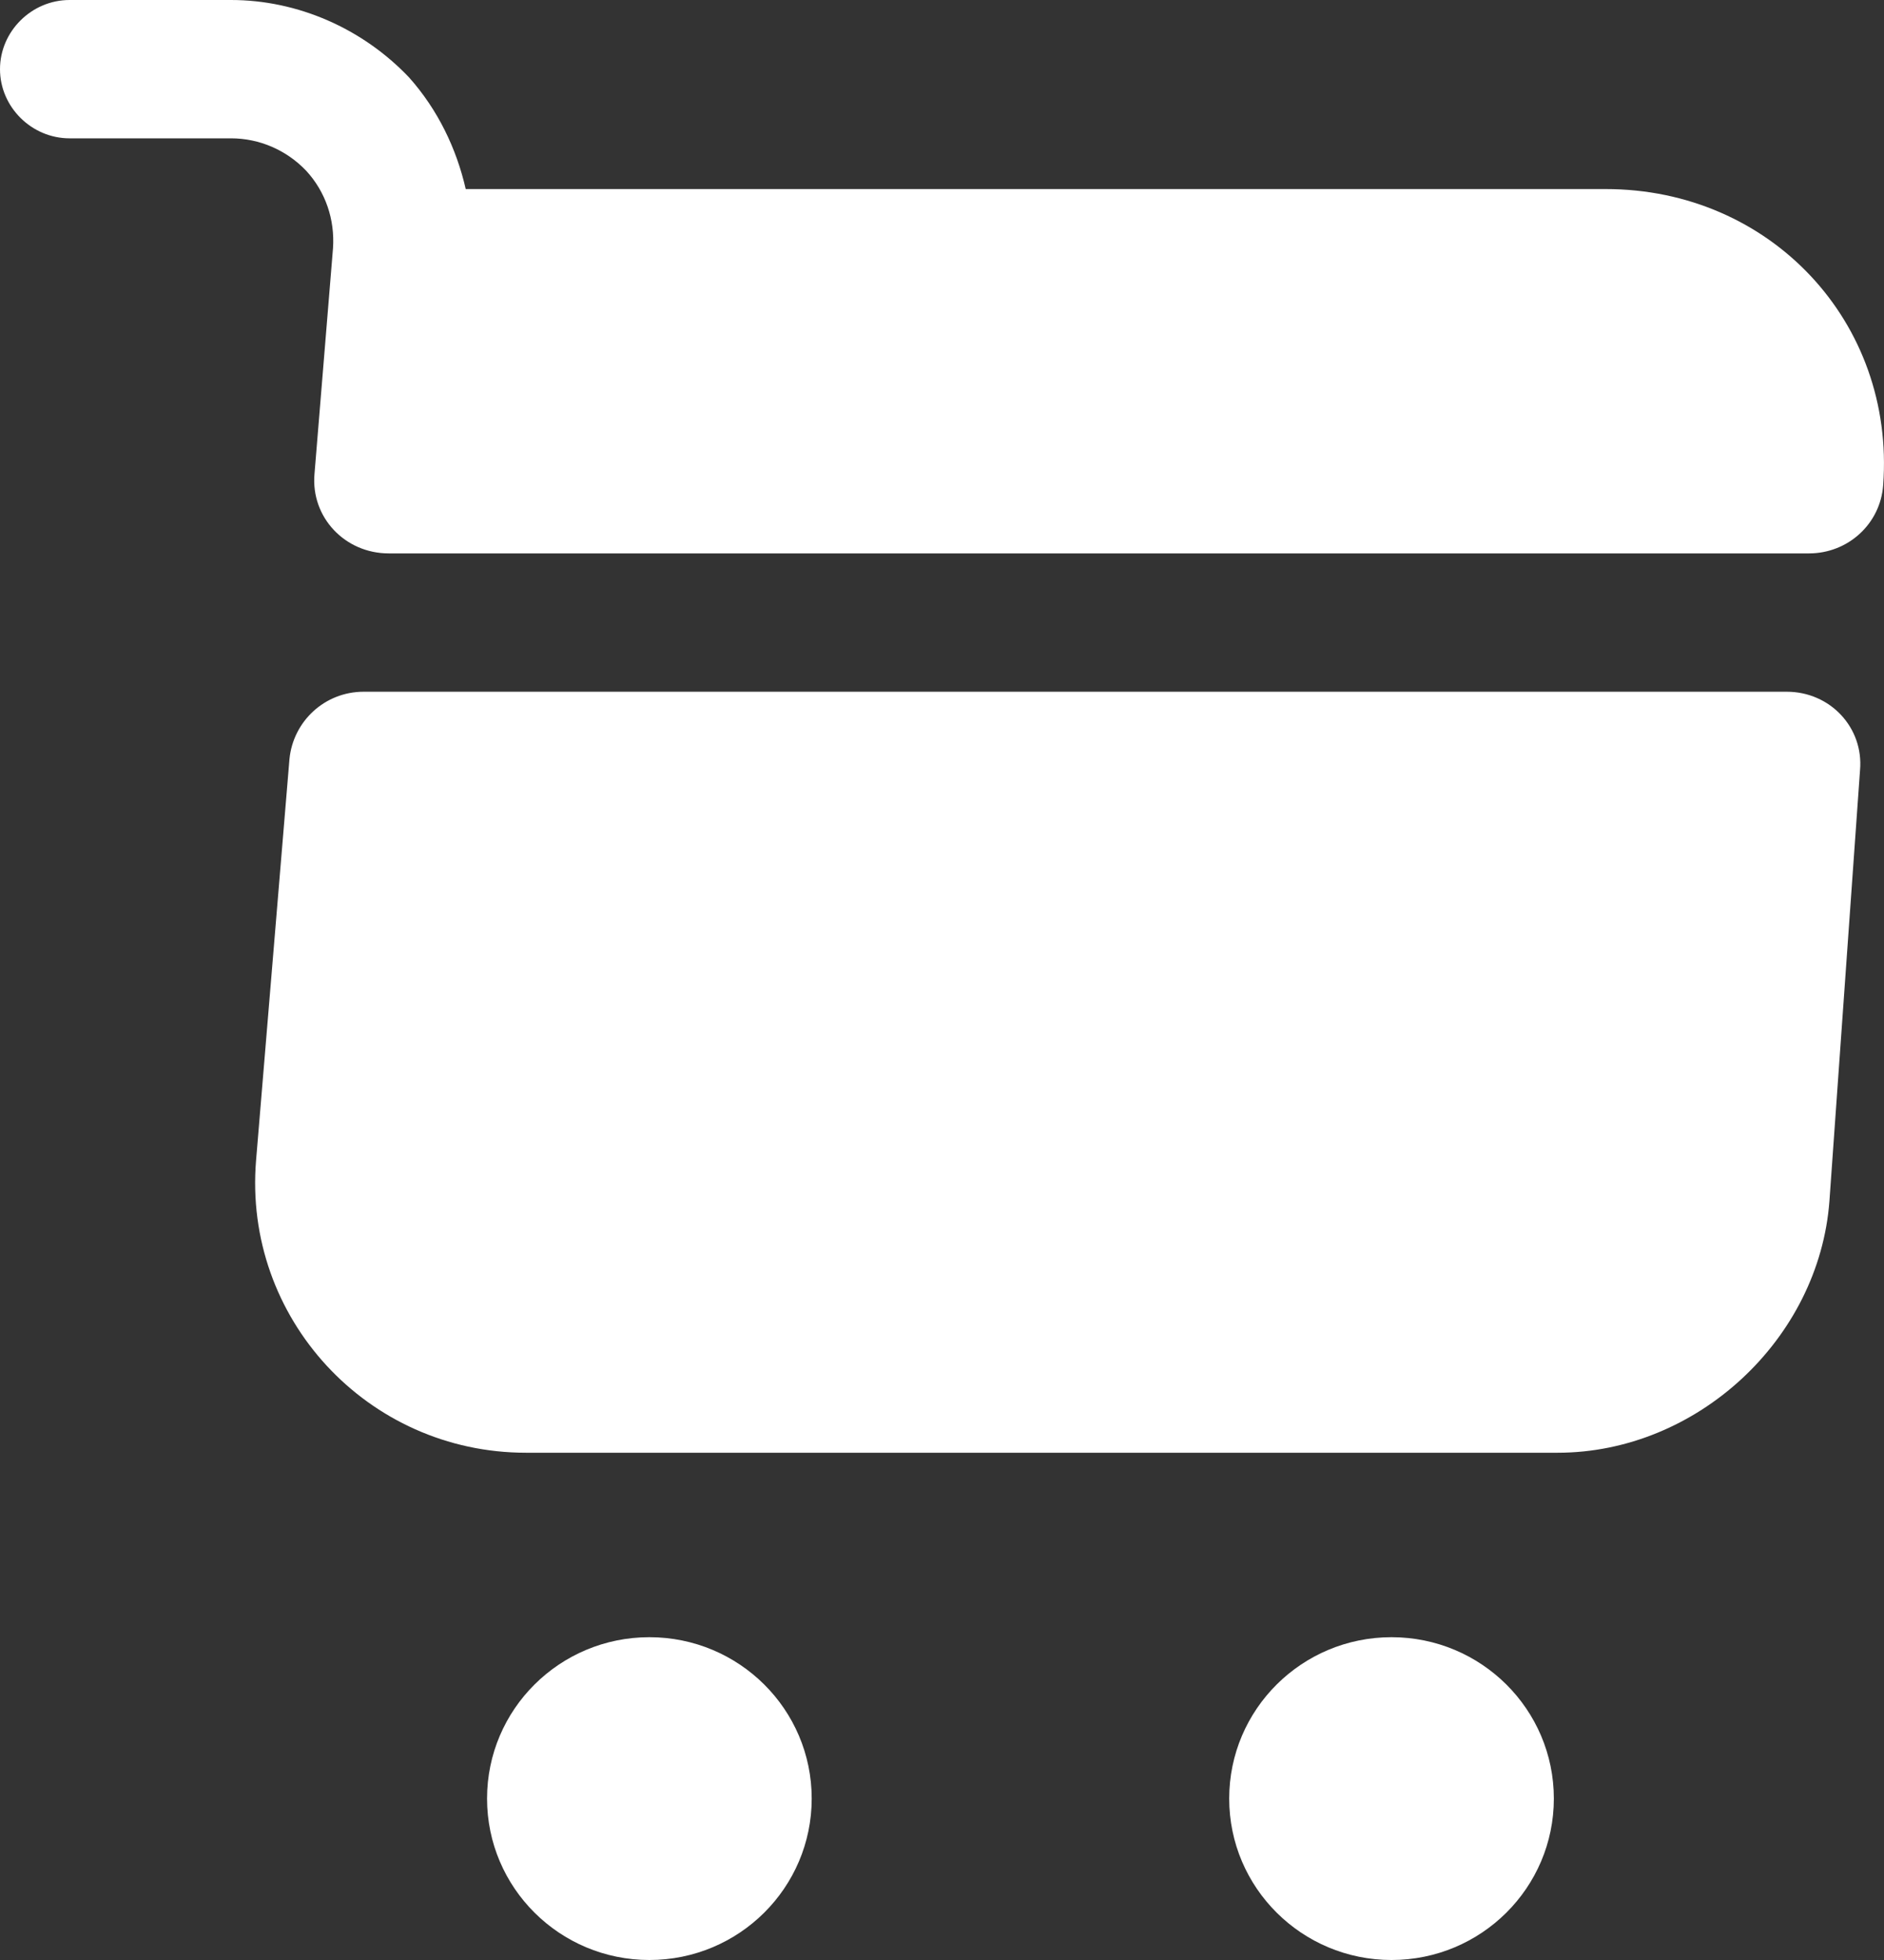
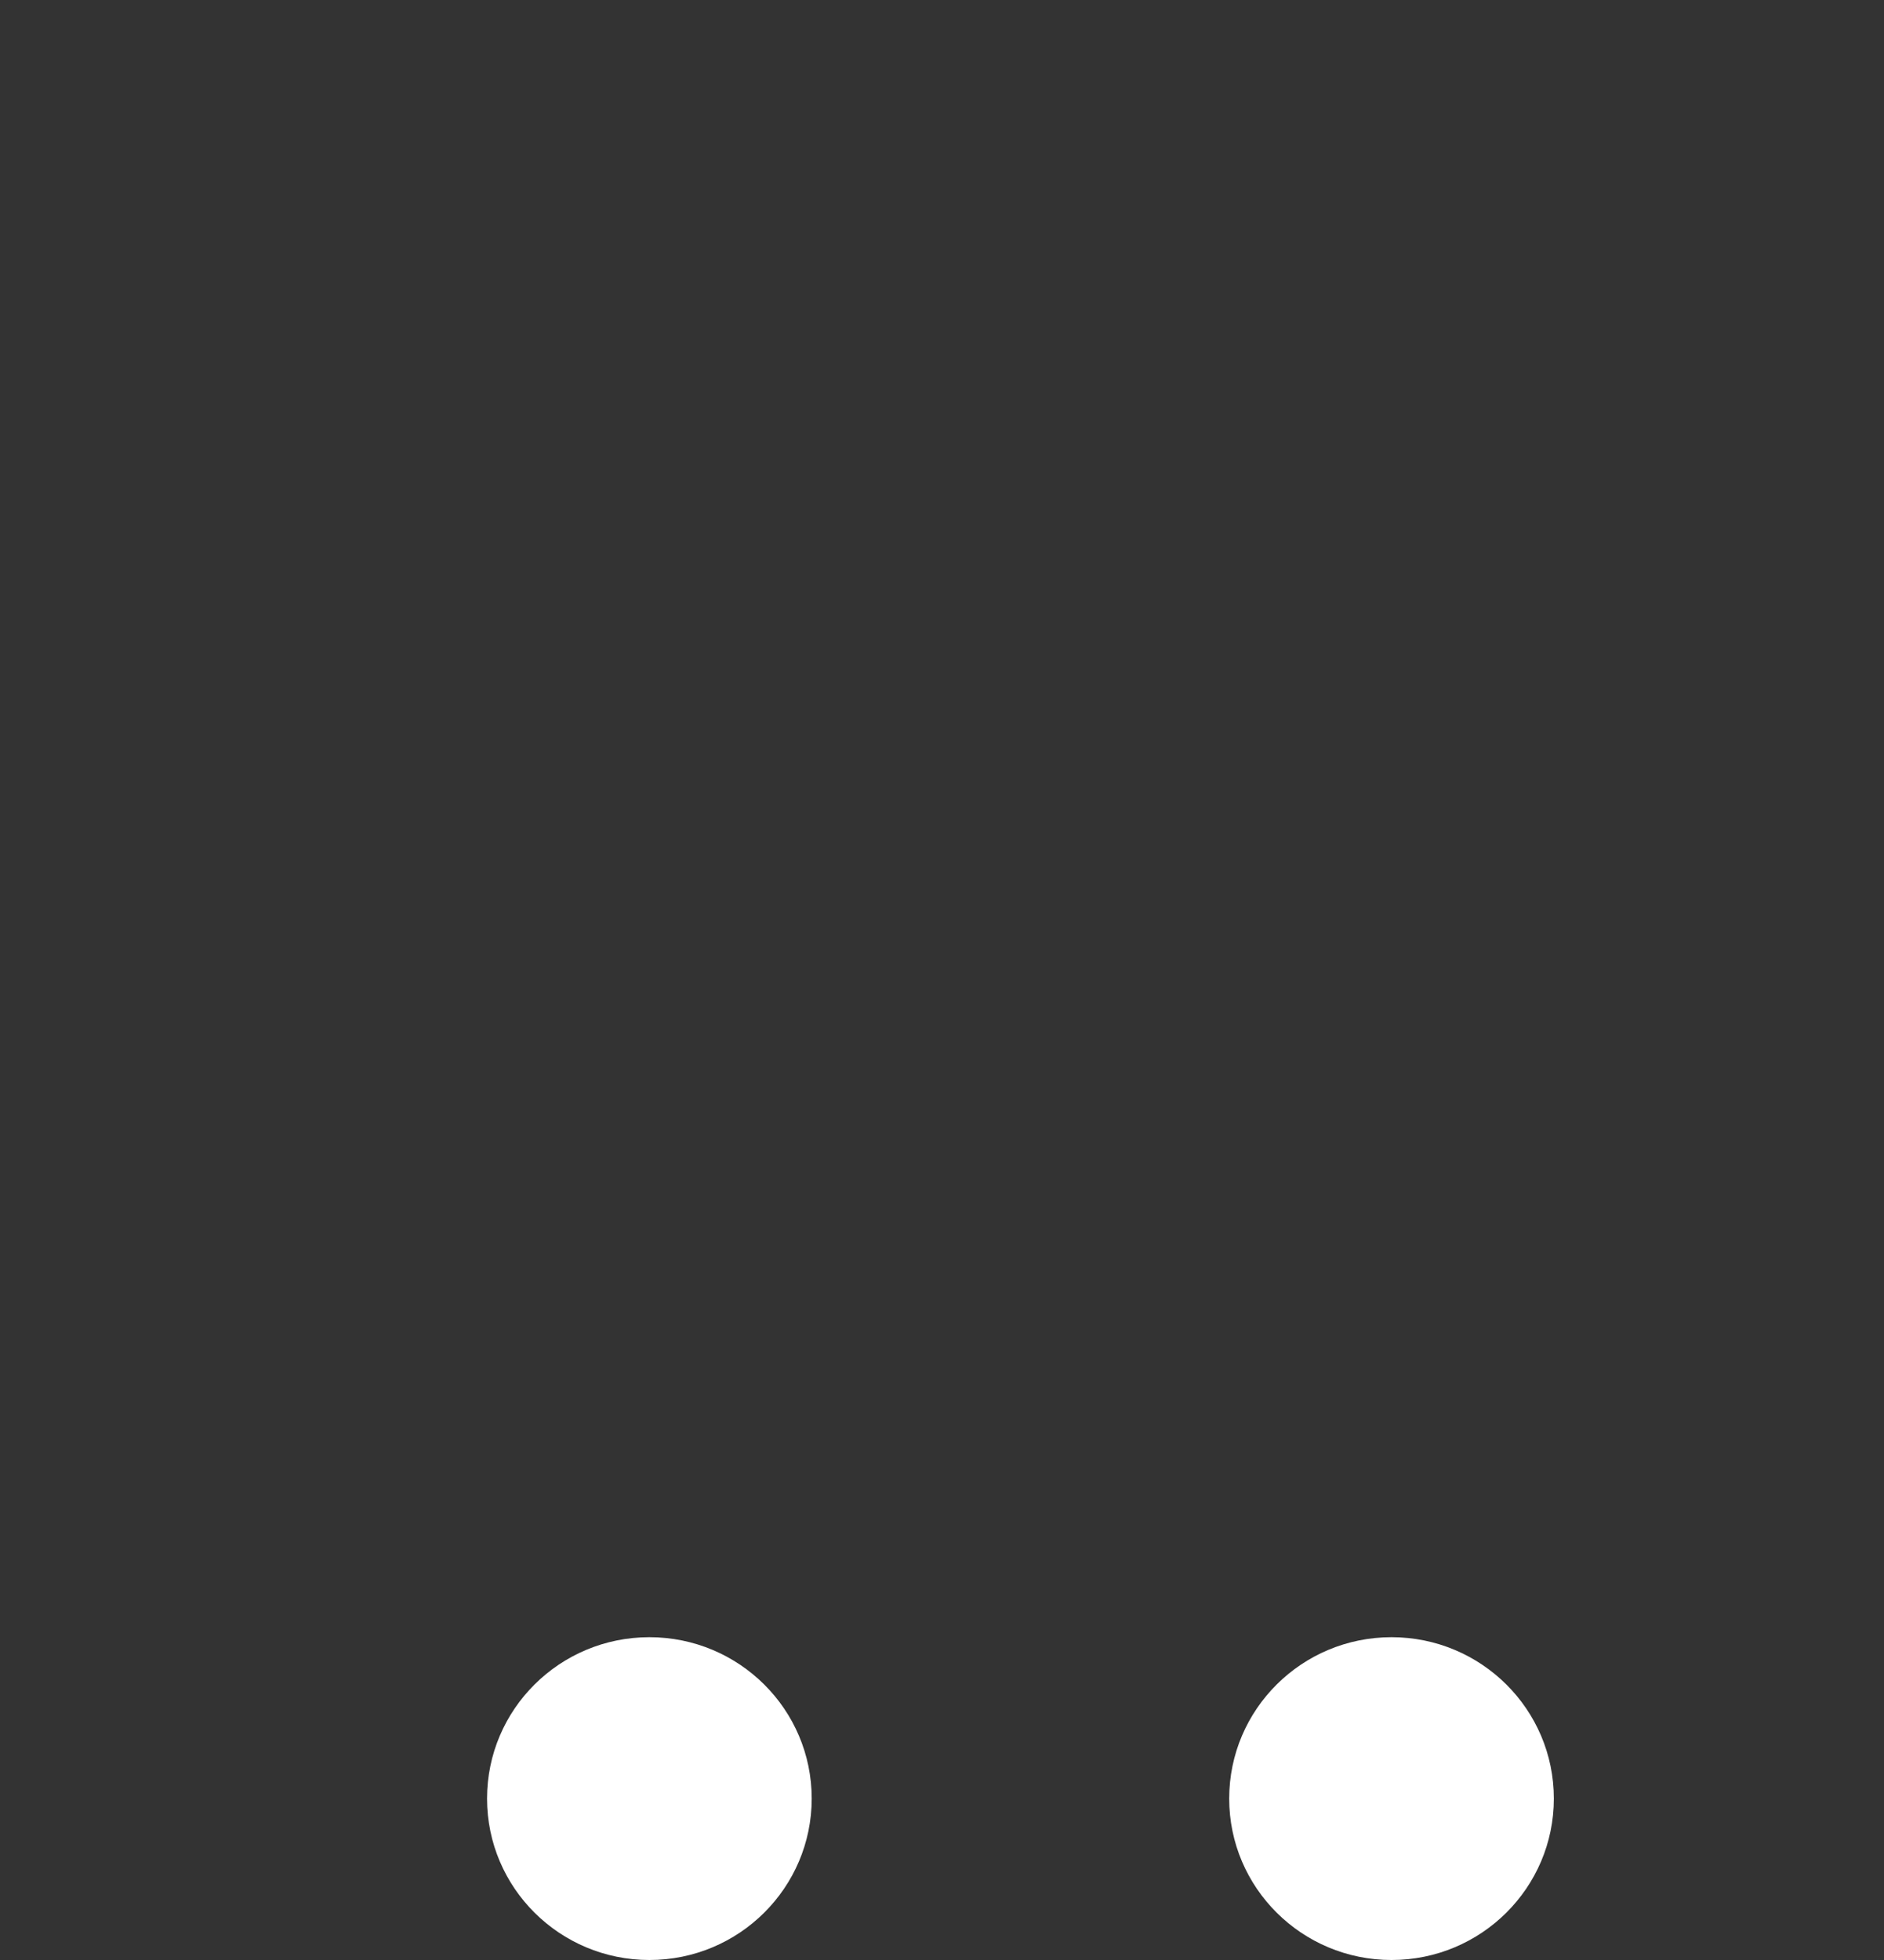
<svg xmlns="http://www.w3.org/2000/svg" width="25" height="26" viewBox="0 0 25 26" fill="none">
  <rect x="0" y="0" width="25" height="26" fill="#333333" stroke="none" />
  <path d="M18.465 26C19.655 26 20.619 25.041 20.619 23.859C20.619 22.676 19.655 21.718 18.465 21.718C17.275 21.718 16.311 22.676 16.311 23.859C16.311 25.041 17.275 26 18.465 26Z" fill="white" />
  <path d="M8.617 26C9.807 26 10.771 25.041 10.771 23.859C10.771 22.676 9.807 21.718 8.617 21.718C7.427 21.718 6.463 22.676 6.463 23.859C6.463 25.041 7.427 26 8.617 26Z" fill="white" />
-   <path d="M4.419 3.291L4.173 6.289C4.124 6.864 4.579 7.341 5.158 7.341H24.005C24.522 7.341 24.952 6.95 24.989 6.436C25.149 4.27 23.488 2.508 21.309 2.508H6.18C6.057 1.97 5.81 1.456 5.429 1.028C4.813 0.379 3.952 0 3.065 0H0.923C0.419 0 0 0.416 0 0.918C0 1.419 0.419 1.835 0.923 1.835H3.065C3.447 1.835 3.804 1.994 4.062 2.264C4.321 2.545 4.444 2.912 4.419 3.291Z" fill="white" />
-   <path d="M23.709 9.176H4.826C4.309 9.176 3.89 9.568 3.841 10.07L3.398 15.392C3.225 17.484 4.875 19.271 6.98 19.271H20.669C22.515 19.271 24.14 17.766 24.276 15.93L24.682 10.216C24.731 9.654 24.288 9.176 23.709 9.176Z" fill="white" />
</svg>